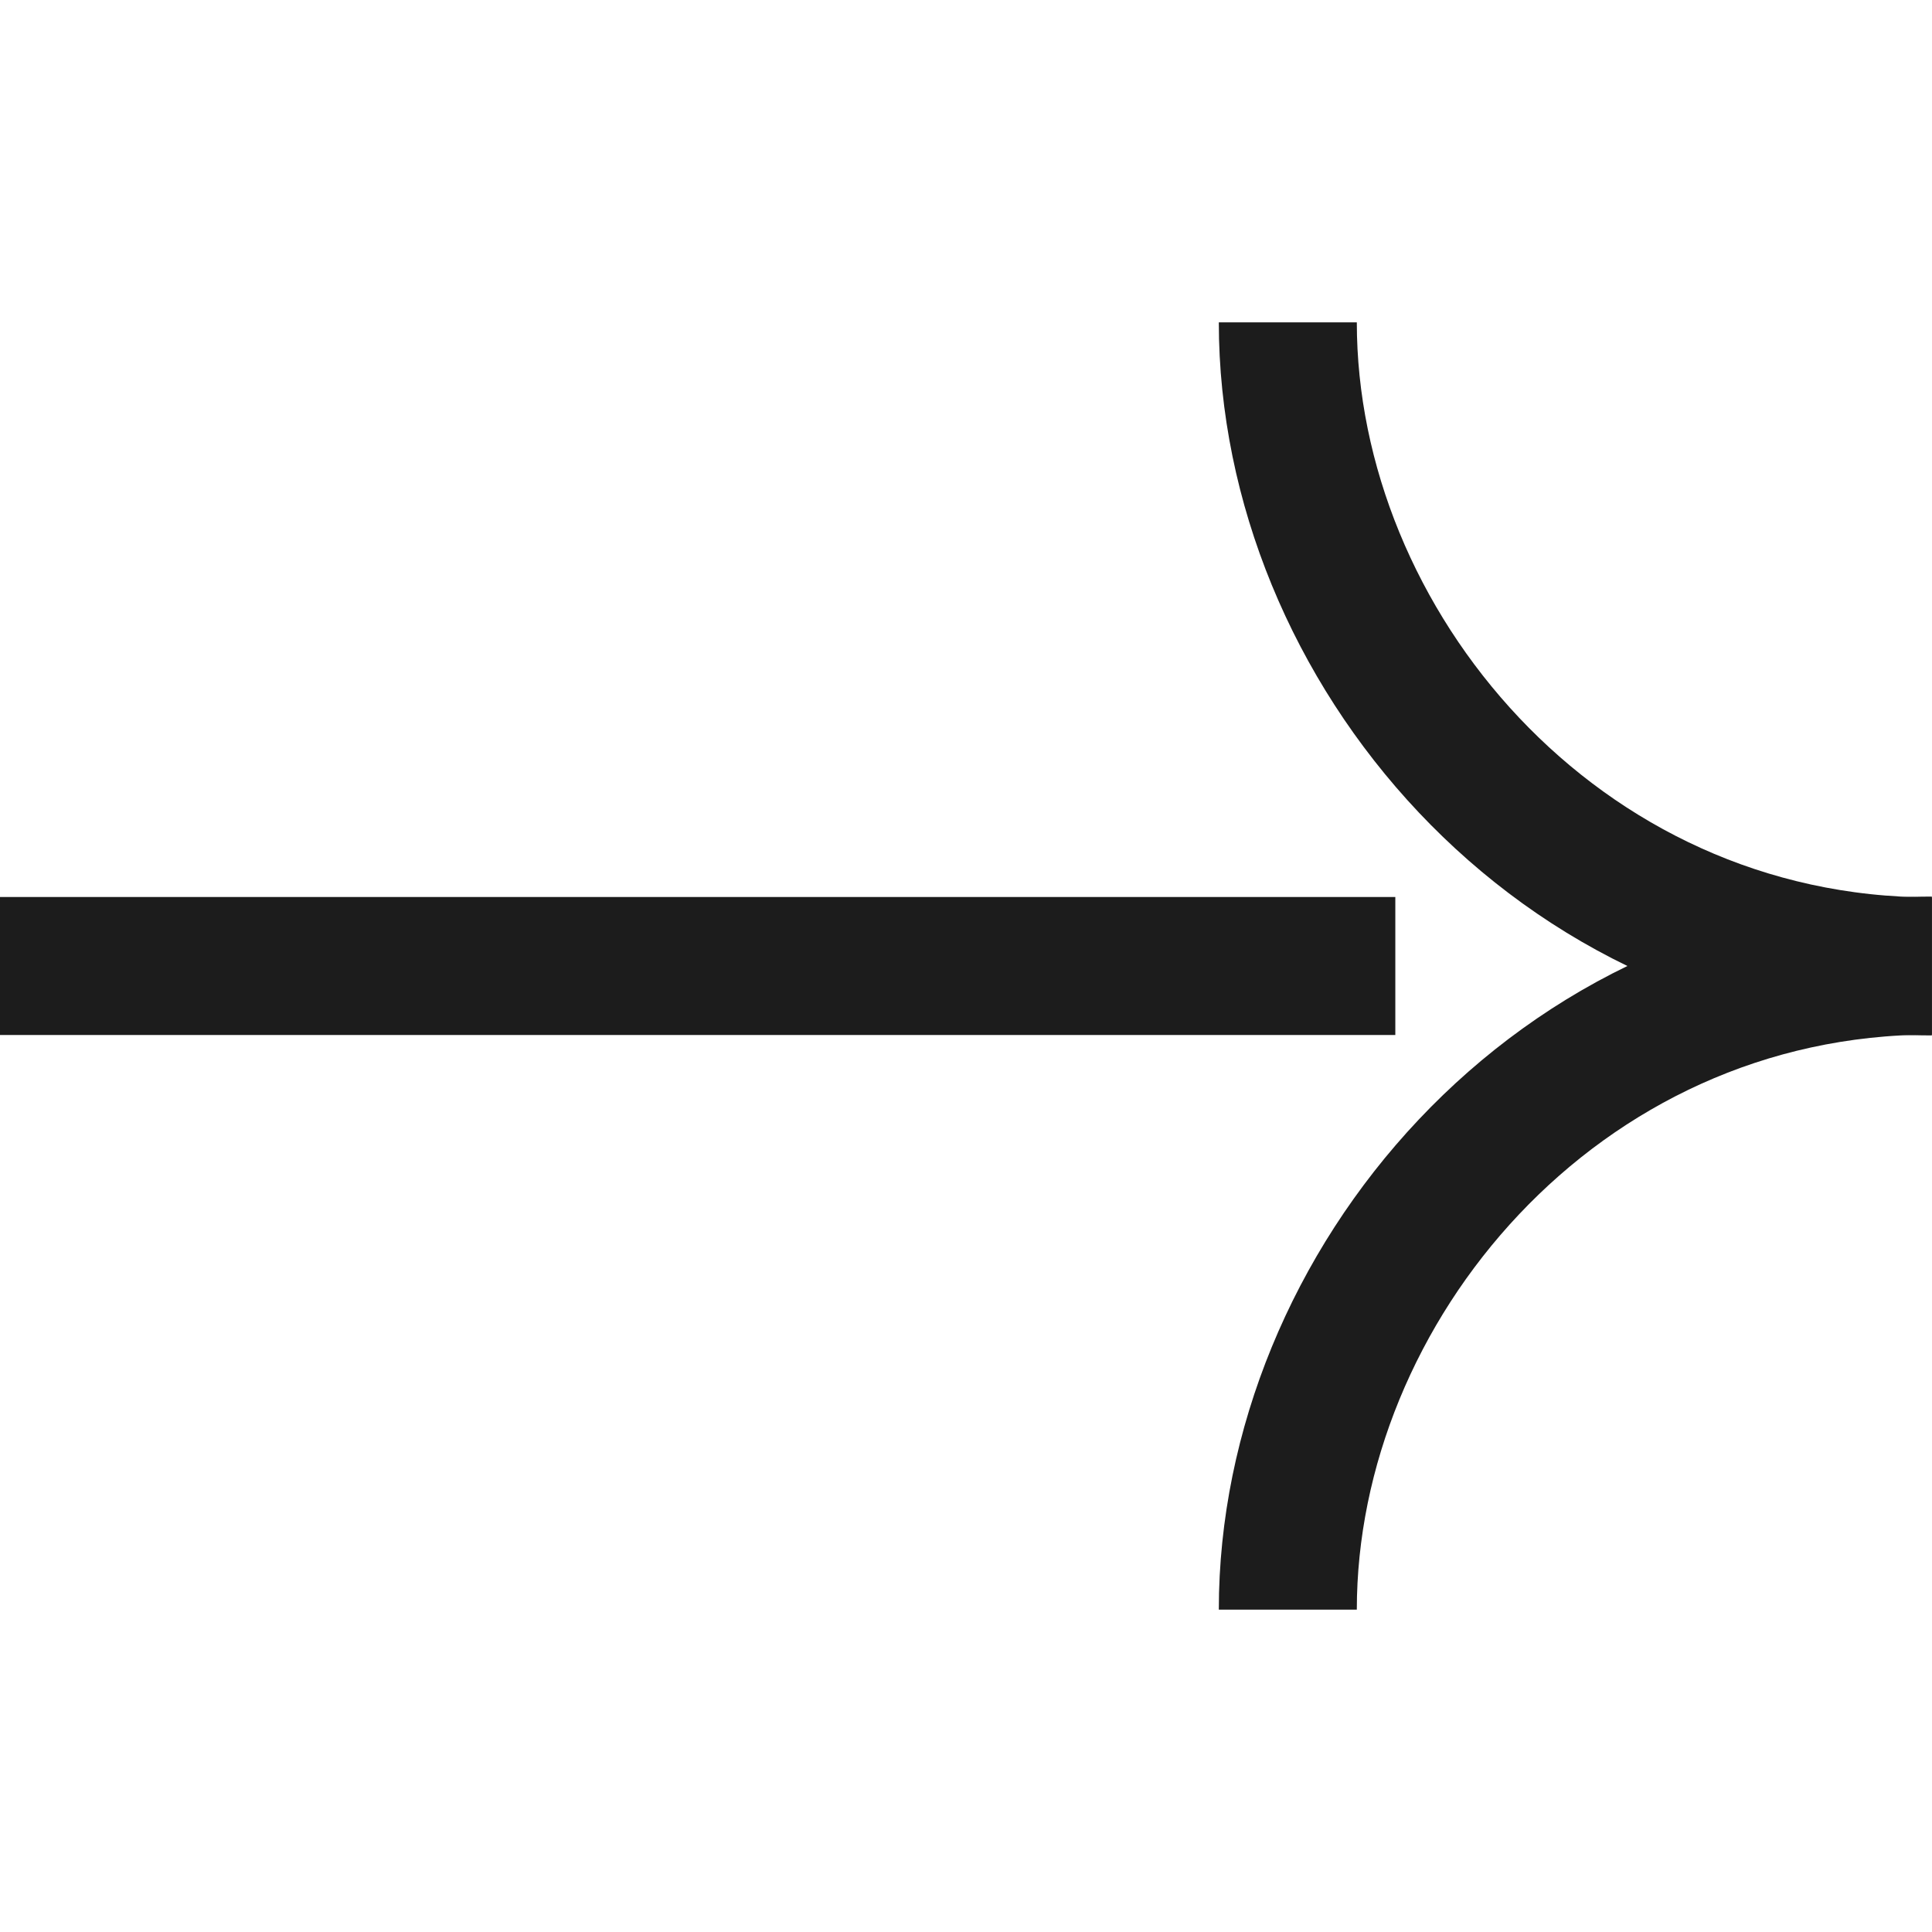
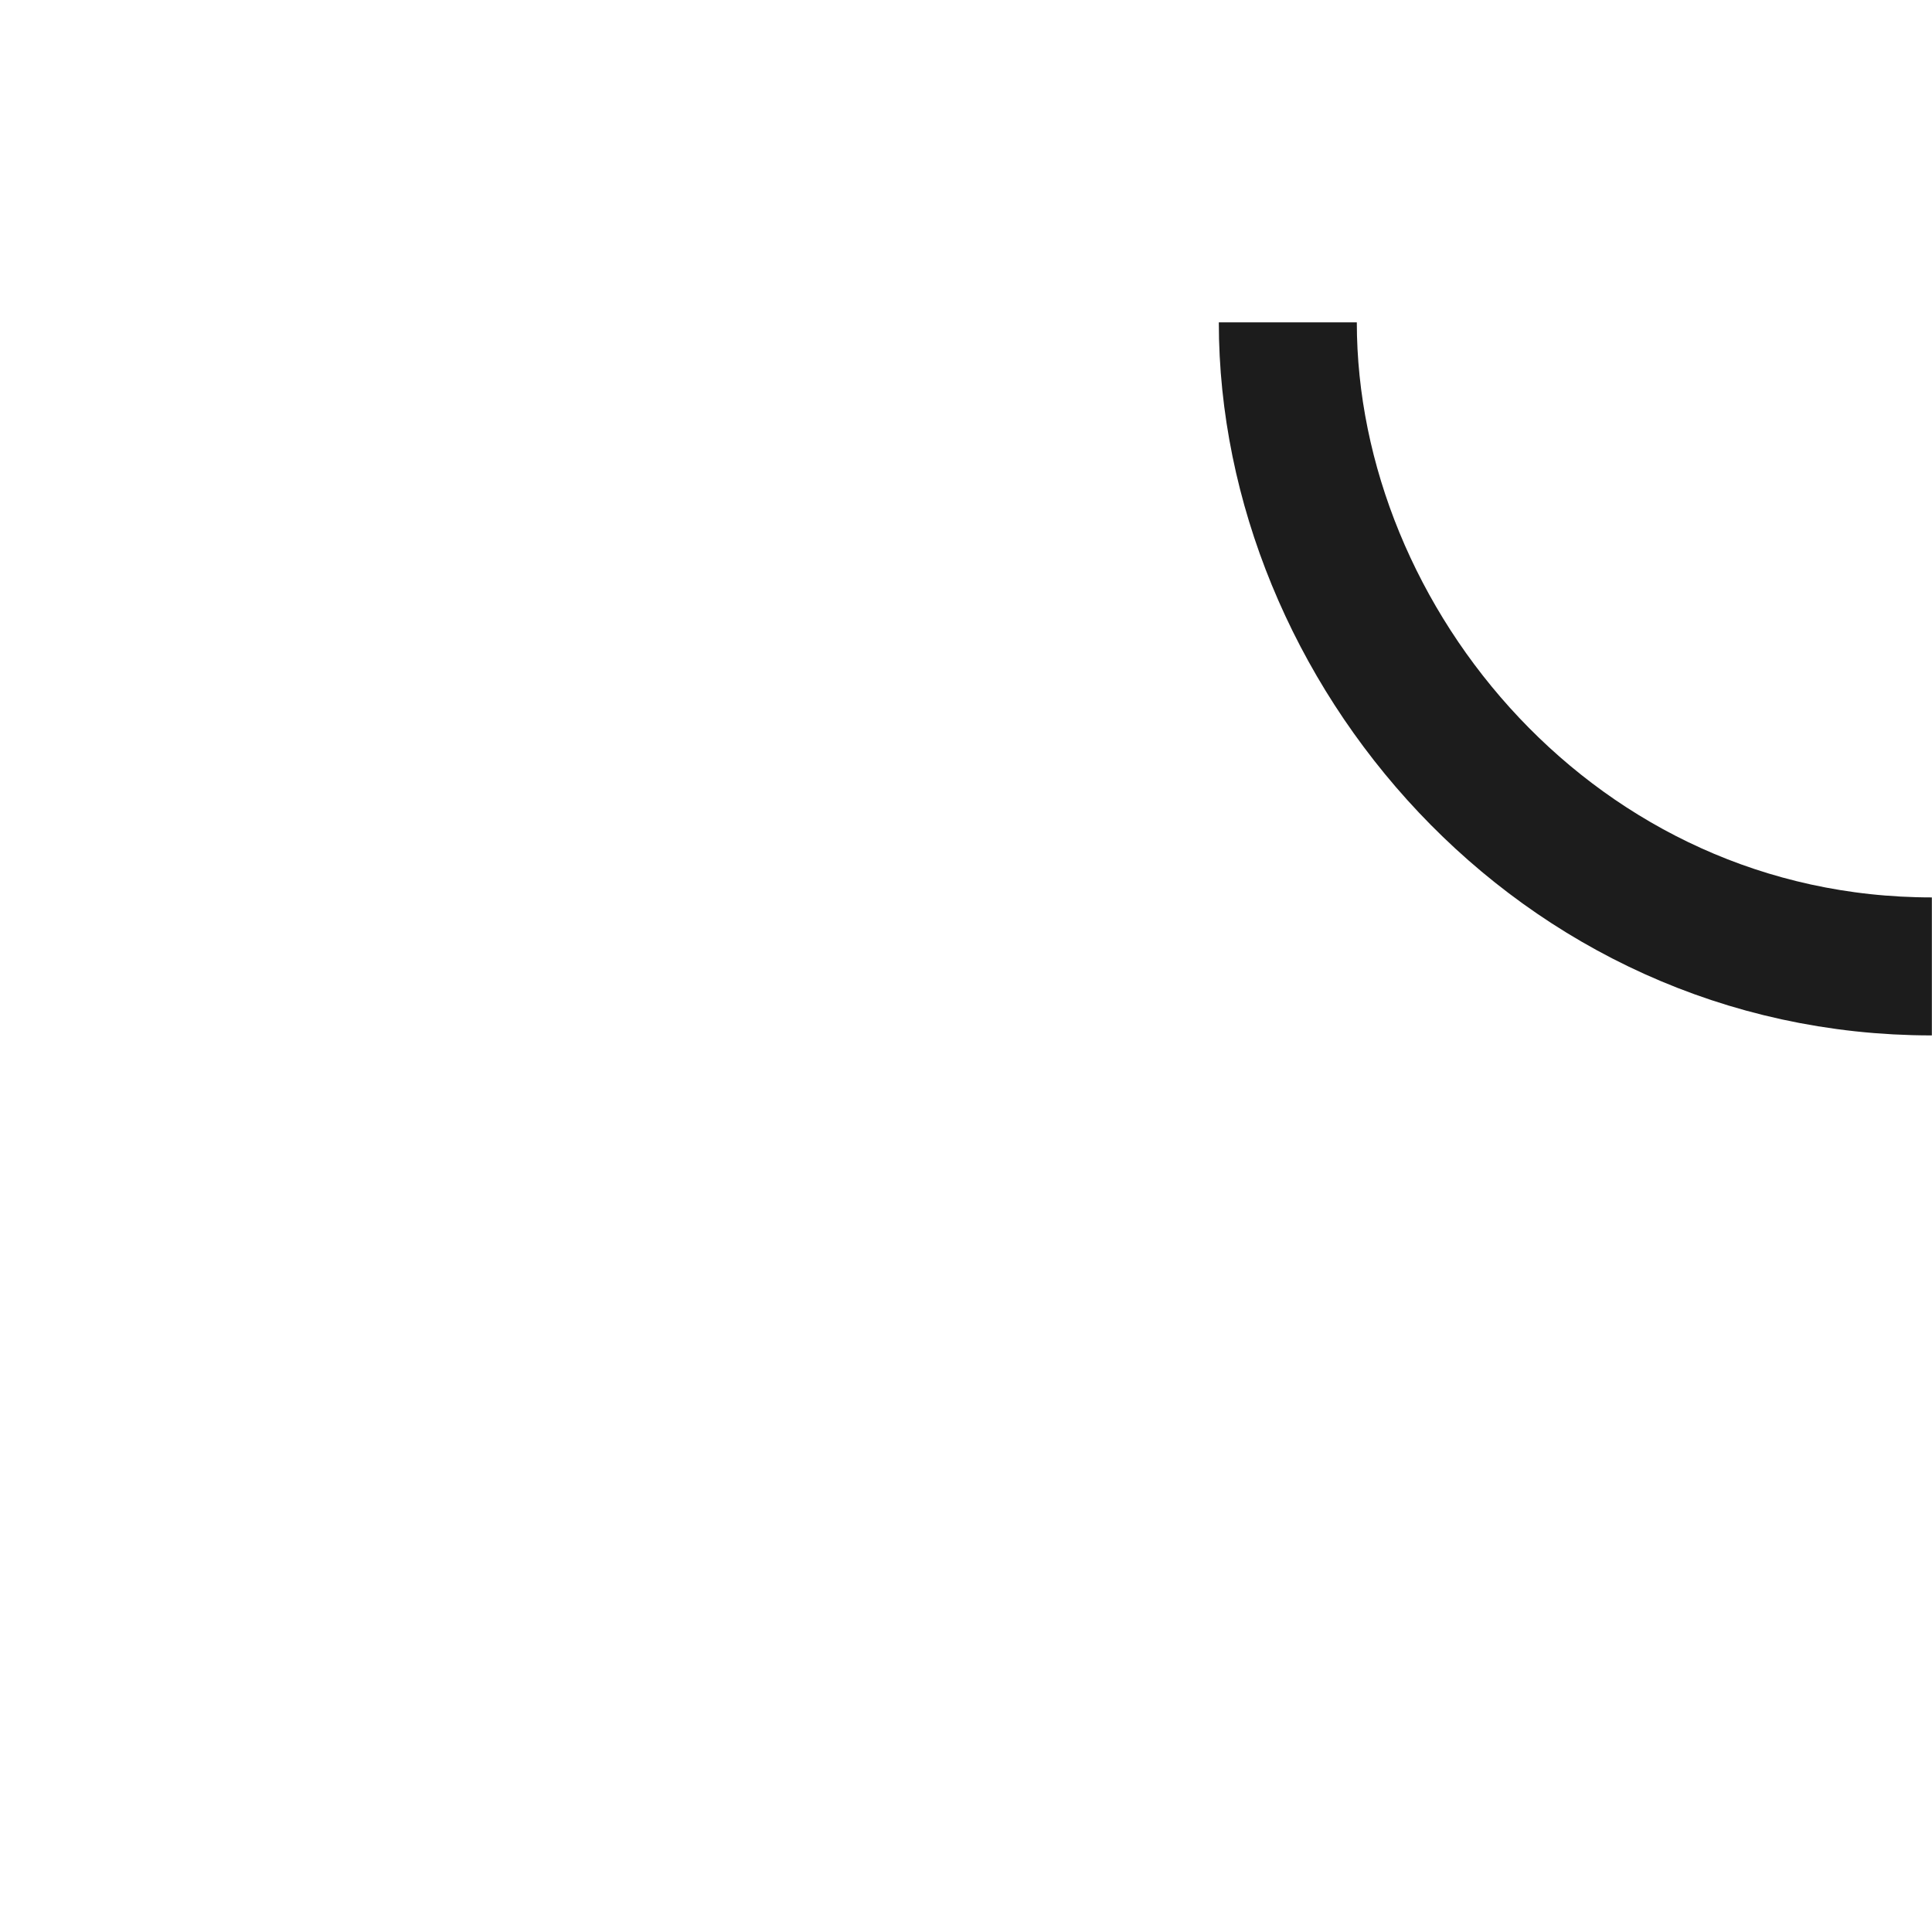
<svg xmlns="http://www.w3.org/2000/svg" width="14" height="14" viewBox="0 0 14 14" fill="none">
  <path d="M9.332 2.336C9.332 4.669 11.277 7.003 13.999 7.003" stroke="#1C1C1C" />
-   <path d="M9.332 11.664C9.332 9.331 11.277 6.997 13.999 6.997" stroke="#1C1C1C" />
-   <path d="M10.111 7H0" stroke="#1C1C1C" />
</svg>